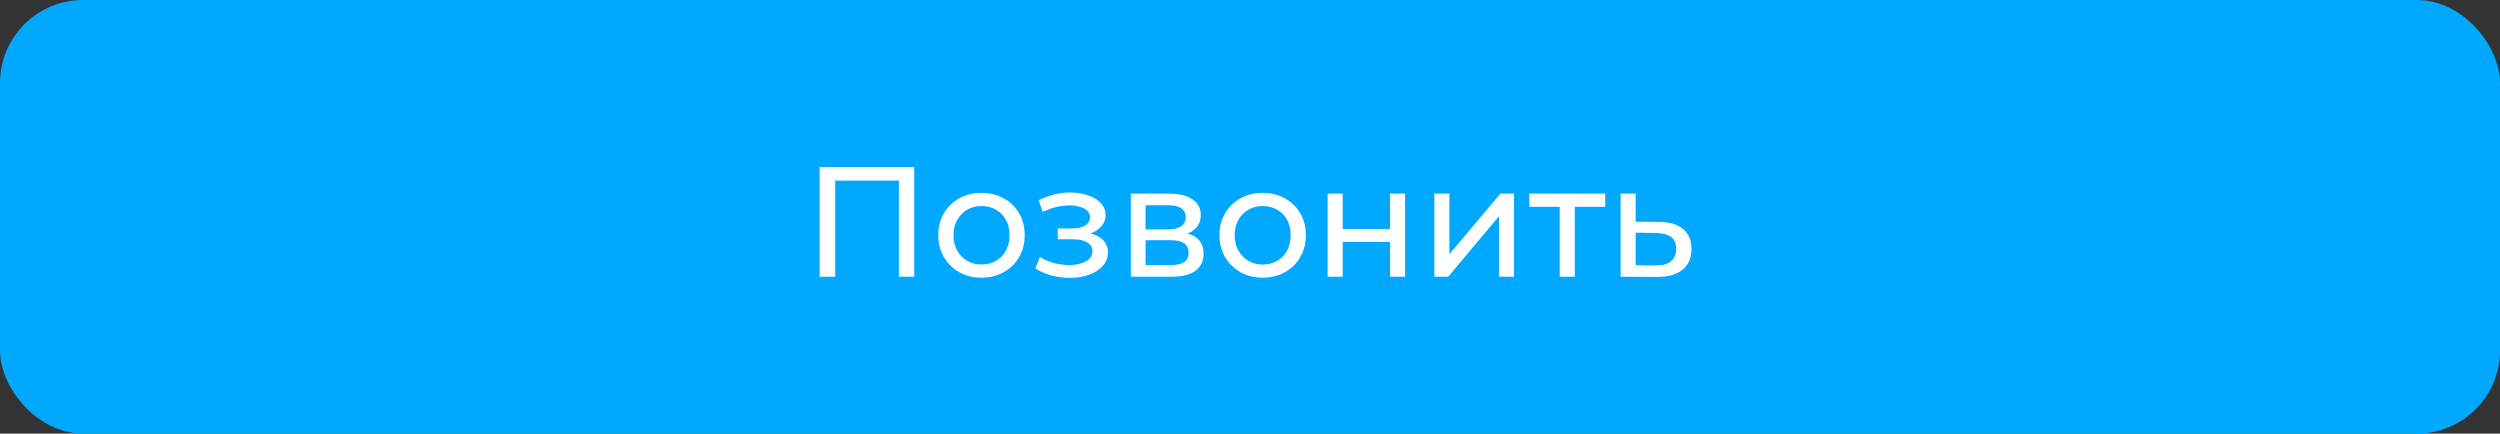
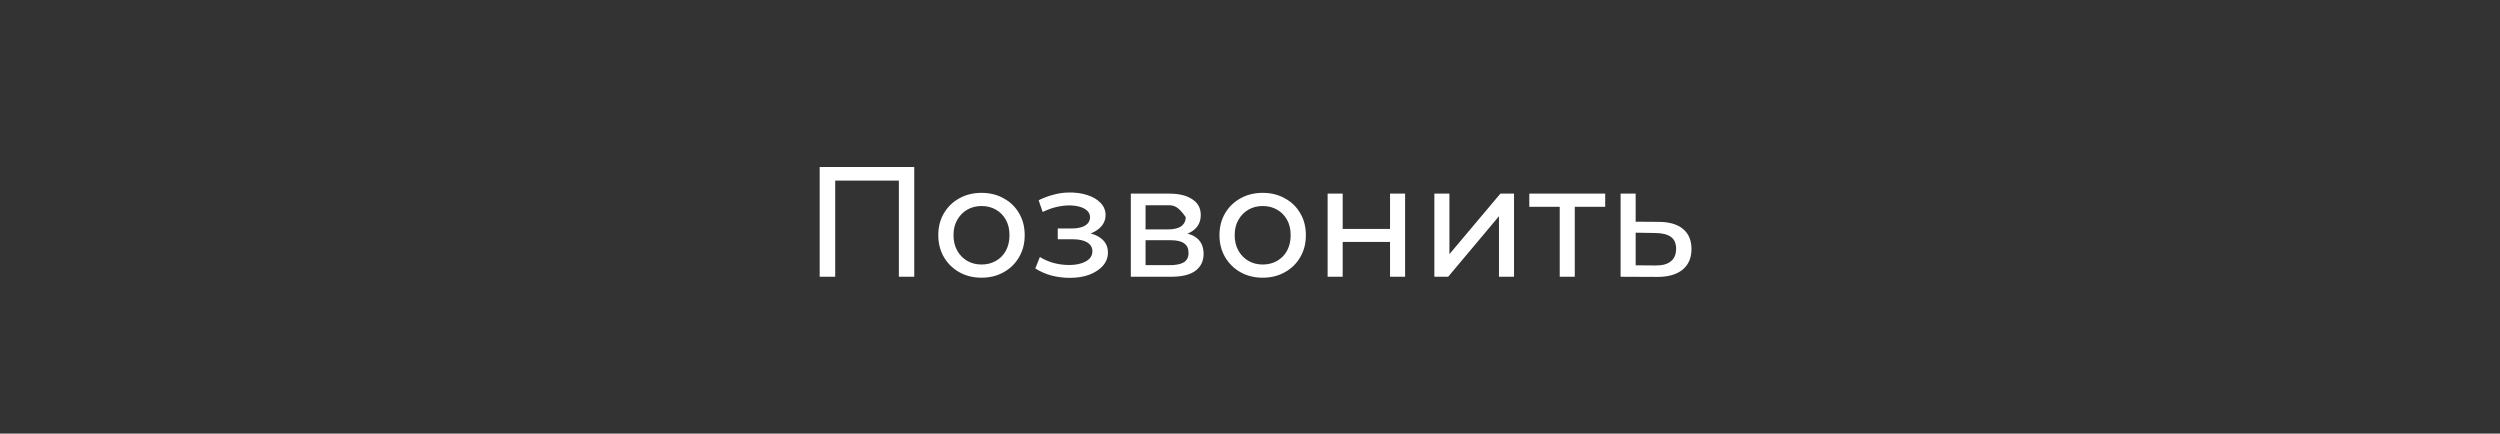
<svg xmlns="http://www.w3.org/2000/svg" width="271" height="47" viewBox="0 0 271 47" fill="none">
  <rect x="0" y="0" width="271" height="47" fill="#333333" stroke="none" />
-   <rect width="271" height="47" rx="9" fill="#00A8FF" />
-   <path d="M88.853 30V18.1H99.104V30H97.438V19.137L97.846 19.579H90.111L90.536 19.137V30H88.853ZM106.402 30.102C105.495 30.102 104.691 29.904 103.988 29.507C103.285 29.11 102.73 28.566 102.322 27.875C101.914 27.172 101.71 26.379 101.71 25.495C101.71 24.6 101.914 23.806 102.322 23.115C102.73 22.424 103.285 21.885 103.988 21.5C104.691 21.103 105.495 20.905 106.402 20.905C107.297 20.905 108.096 21.103 108.799 21.5C109.513 21.885 110.068 22.424 110.465 23.115C110.873 23.795 111.077 24.588 111.077 25.495C111.077 26.39 110.873 27.184 110.465 27.875C110.068 28.566 109.513 29.11 108.799 29.507C108.096 29.904 107.297 30.102 106.402 30.102ZM106.402 28.674C106.98 28.674 107.496 28.544 107.949 28.283C108.414 28.022 108.776 27.654 109.037 27.178C109.298 26.691 109.428 26.13 109.428 25.495C109.428 24.849 109.298 24.294 109.037 23.829C108.776 23.353 108.414 22.985 107.949 22.724C107.496 22.463 106.98 22.333 106.402 22.333C105.824 22.333 105.308 22.463 104.855 22.724C104.402 22.985 104.039 23.353 103.767 23.829C103.495 24.294 103.359 24.849 103.359 25.495C103.359 26.13 103.495 26.691 103.767 27.178C104.039 27.654 104.402 28.022 104.855 28.283C105.308 28.544 105.824 28.674 106.402 28.674ZM115.969 30.119C116.762 30.119 117.465 30.006 118.077 29.779C118.7 29.541 119.193 29.218 119.556 28.81C119.919 28.391 120.1 27.909 120.1 27.365C120.1 26.685 119.811 26.147 119.233 25.75C118.655 25.353 117.862 25.155 116.853 25.155L116.785 25.546C117.374 25.546 117.896 25.45 118.349 25.257C118.802 25.064 119.165 24.804 119.437 24.475C119.709 24.135 119.845 23.75 119.845 23.319C119.845 22.809 119.664 22.367 119.301 21.993C118.95 21.619 118.468 21.336 117.856 21.143C117.244 20.939 116.547 20.848 115.765 20.871C115.244 20.882 114.717 20.962 114.184 21.109C113.663 21.245 113.13 21.443 112.586 21.704L113.028 22.979C113.515 22.741 113.991 22.565 114.456 22.452C114.932 22.339 115.397 22.276 115.85 22.265C116.315 22.265 116.717 22.316 117.057 22.418C117.408 22.52 117.68 22.667 117.873 22.86C118.066 23.053 118.162 23.285 118.162 23.557C118.162 23.806 118.077 24.027 117.907 24.22C117.748 24.401 117.522 24.537 117.227 24.628C116.932 24.719 116.587 24.764 116.19 24.764H114.66V25.937H116.292C116.961 25.937 117.482 26.05 117.856 26.277C118.23 26.504 118.417 26.827 118.417 27.246C118.417 27.541 118.315 27.801 118.111 28.028C117.907 28.243 117.612 28.413 117.227 28.538C116.853 28.663 116.405 28.725 115.884 28.725C115.317 28.725 114.756 28.651 114.201 28.504C113.646 28.345 113.153 28.13 112.722 27.858L112.229 29.099C112.739 29.428 113.317 29.683 113.963 29.864C114.62 30.034 115.289 30.119 115.969 30.119ZM122.581 30V20.99H126.763C127.817 20.99 128.644 21.194 129.245 21.602C129.857 21.999 130.163 22.565 130.163 23.302C130.163 24.039 129.874 24.611 129.296 25.019C128.729 25.416 127.976 25.614 127.035 25.614L127.29 25.172C128.367 25.172 129.166 25.37 129.687 25.767C130.208 26.164 130.469 26.747 130.469 27.518C130.469 28.3 130.174 28.912 129.585 29.354C129.007 29.785 128.117 30 126.916 30H122.581ZM124.179 28.742H126.797C127.477 28.742 127.987 28.64 128.327 28.436C128.667 28.221 128.837 27.881 128.837 27.416C128.837 26.94 128.678 26.594 128.361 26.379C128.055 26.152 127.568 26.039 126.899 26.039H124.179V28.742ZM124.179 24.866H126.627C127.25 24.866 127.721 24.753 128.038 24.526C128.367 24.288 128.531 23.959 128.531 23.54C128.531 23.109 128.367 22.786 128.038 22.571C127.721 22.356 127.25 22.248 126.627 22.248H124.179V24.866ZM136.882 30.102C135.976 30.102 135.171 29.904 134.468 29.507C133.766 29.11 133.21 28.566 132.802 27.875C132.394 27.172 132.19 26.379 132.19 25.495C132.19 24.6 132.394 23.806 132.802 23.115C133.21 22.424 133.766 21.885 134.468 21.5C135.171 21.103 135.976 20.905 136.882 20.905C137.778 20.905 138.577 21.103 139.279 21.5C139.993 21.885 140.549 22.424 140.945 23.115C141.353 23.795 141.557 24.588 141.557 25.495C141.557 26.39 141.353 27.184 140.945 27.875C140.549 28.566 139.993 29.11 139.279 29.507C138.577 29.904 137.778 30.102 136.882 30.102ZM136.882 28.674C137.46 28.674 137.976 28.544 138.429 28.283C138.894 28.022 139.257 27.654 139.517 27.178C139.778 26.691 139.908 26.13 139.908 25.495C139.908 24.849 139.778 24.294 139.517 23.829C139.257 23.353 138.894 22.985 138.429 22.724C137.976 22.463 137.46 22.333 136.882 22.333C136.304 22.333 135.789 22.463 135.335 22.724C134.882 22.985 134.519 23.353 134.247 23.829C133.975 24.294 133.839 24.849 133.839 25.495C133.839 26.13 133.975 26.691 134.247 27.178C134.519 27.654 134.882 28.022 135.335 28.283C135.789 28.544 136.304 28.674 136.882 28.674ZM143.914 30V20.99H145.546V24.815H150.68V20.99H152.312V30H150.68V26.226H145.546V30H143.914ZM155.485 30V20.99H157.117V27.552L162.642 20.99H164.121V30H162.489V23.438L156.981 30H155.485ZM169.074 30V21.993L169.482 22.418H165.776V20.99H174.004V22.418H170.315L170.706 21.993V30H169.074ZM179.838 24.05C180.982 24.061 181.855 24.322 182.456 24.832C183.056 25.342 183.357 26.062 183.357 26.991C183.357 27.966 183.028 28.719 182.371 29.252C181.713 29.773 180.784 30.028 179.583 30.017L175.673 30V20.99H177.305V24.033L179.838 24.05ZM179.447 28.776C180.183 28.787 180.739 28.64 181.113 28.334C181.498 28.028 181.691 27.575 181.691 26.974C181.691 26.385 181.504 25.954 181.13 25.682C180.756 25.41 180.195 25.268 179.447 25.257L177.305 25.223V28.759L179.447 28.776Z" fill="white" />
+   <path d="M88.853 30V18.1H99.104V30H97.438V19.137L97.846 19.579H90.111L90.536 19.137V30H88.853ZM106.402 30.102C105.495 30.102 104.691 29.904 103.988 29.507C103.285 29.11 102.73 28.566 102.322 27.875C101.914 27.172 101.71 26.379 101.71 25.495C101.71 24.6 101.914 23.806 102.322 23.115C102.73 22.424 103.285 21.885 103.988 21.5C104.691 21.103 105.495 20.905 106.402 20.905C107.297 20.905 108.096 21.103 108.799 21.5C109.513 21.885 110.068 22.424 110.465 23.115C110.873 23.795 111.077 24.588 111.077 25.495C111.077 26.39 110.873 27.184 110.465 27.875C110.068 28.566 109.513 29.11 108.799 29.507C108.096 29.904 107.297 30.102 106.402 30.102ZM106.402 28.674C106.98 28.674 107.496 28.544 107.949 28.283C108.414 28.022 108.776 27.654 109.037 27.178C109.298 26.691 109.428 26.13 109.428 25.495C109.428 24.849 109.298 24.294 109.037 23.829C108.776 23.353 108.414 22.985 107.949 22.724C107.496 22.463 106.98 22.333 106.402 22.333C105.824 22.333 105.308 22.463 104.855 22.724C104.402 22.985 104.039 23.353 103.767 23.829C103.495 24.294 103.359 24.849 103.359 25.495C103.359 26.13 103.495 26.691 103.767 27.178C104.039 27.654 104.402 28.022 104.855 28.283C105.308 28.544 105.824 28.674 106.402 28.674ZM115.969 30.119C116.762 30.119 117.465 30.006 118.077 29.779C118.7 29.541 119.193 29.218 119.556 28.81C119.919 28.391 120.1 27.909 120.1 27.365C120.1 26.685 119.811 26.147 119.233 25.75C118.655 25.353 117.862 25.155 116.853 25.155L116.785 25.546C117.374 25.546 117.896 25.45 118.349 25.257C118.802 25.064 119.165 24.804 119.437 24.475C119.709 24.135 119.845 23.75 119.845 23.319C119.845 22.809 119.664 22.367 119.301 21.993C118.95 21.619 118.468 21.336 117.856 21.143C117.244 20.939 116.547 20.848 115.765 20.871C115.244 20.882 114.717 20.962 114.184 21.109C113.663 21.245 113.13 21.443 112.586 21.704L113.028 22.979C113.515 22.741 113.991 22.565 114.456 22.452C114.932 22.339 115.397 22.276 115.85 22.265C116.315 22.265 116.717 22.316 117.057 22.418C117.408 22.52 117.68 22.667 117.873 22.86C118.066 23.053 118.162 23.285 118.162 23.557C118.162 23.806 118.077 24.027 117.907 24.22C117.748 24.401 117.522 24.537 117.227 24.628C116.932 24.719 116.587 24.764 116.19 24.764H114.66V25.937H116.292C116.961 25.937 117.482 26.05 117.856 26.277C118.23 26.504 118.417 26.827 118.417 27.246C118.417 27.541 118.315 27.801 118.111 28.028C117.907 28.243 117.612 28.413 117.227 28.538C116.853 28.663 116.405 28.725 115.884 28.725C115.317 28.725 114.756 28.651 114.201 28.504C113.646 28.345 113.153 28.13 112.722 27.858L112.229 29.099C112.739 29.428 113.317 29.683 113.963 29.864C114.62 30.034 115.289 30.119 115.969 30.119ZM122.581 30V20.99H126.763C127.817 20.99 128.644 21.194 129.245 21.602C129.857 21.999 130.163 22.565 130.163 23.302C130.163 24.039 129.874 24.611 129.296 25.019C128.729 25.416 127.976 25.614 127.035 25.614L127.29 25.172C128.367 25.172 129.166 25.37 129.687 25.767C130.208 26.164 130.469 26.747 130.469 27.518C130.469 28.3 130.174 28.912 129.585 29.354C129.007 29.785 128.117 30 126.916 30H122.581ZM124.179 28.742H126.797C127.477 28.742 127.987 28.64 128.327 28.436C128.667 28.221 128.837 27.881 128.837 27.416C128.837 26.94 128.678 26.594 128.361 26.379C128.055 26.152 127.568 26.039 126.899 26.039H124.179V28.742ZM124.179 24.866H126.627C127.25 24.866 127.721 24.753 128.038 24.526C128.367 24.288 128.531 23.959 128.531 23.54C127.721 22.356 127.25 22.248 126.627 22.248H124.179V24.866ZM136.882 30.102C135.976 30.102 135.171 29.904 134.468 29.507C133.766 29.11 133.21 28.566 132.802 27.875C132.394 27.172 132.19 26.379 132.19 25.495C132.19 24.6 132.394 23.806 132.802 23.115C133.21 22.424 133.766 21.885 134.468 21.5C135.171 21.103 135.976 20.905 136.882 20.905C137.778 20.905 138.577 21.103 139.279 21.5C139.993 21.885 140.549 22.424 140.945 23.115C141.353 23.795 141.557 24.588 141.557 25.495C141.557 26.39 141.353 27.184 140.945 27.875C140.549 28.566 139.993 29.11 139.279 29.507C138.577 29.904 137.778 30.102 136.882 30.102ZM136.882 28.674C137.46 28.674 137.976 28.544 138.429 28.283C138.894 28.022 139.257 27.654 139.517 27.178C139.778 26.691 139.908 26.13 139.908 25.495C139.908 24.849 139.778 24.294 139.517 23.829C139.257 23.353 138.894 22.985 138.429 22.724C137.976 22.463 137.46 22.333 136.882 22.333C136.304 22.333 135.789 22.463 135.335 22.724C134.882 22.985 134.519 23.353 134.247 23.829C133.975 24.294 133.839 24.849 133.839 25.495C133.839 26.13 133.975 26.691 134.247 27.178C134.519 27.654 134.882 28.022 135.335 28.283C135.789 28.544 136.304 28.674 136.882 28.674ZM143.914 30V20.99H145.546V24.815H150.68V20.99H152.312V30H150.68V26.226H145.546V30H143.914ZM155.485 30V20.99H157.117V27.552L162.642 20.99H164.121V30H162.489V23.438L156.981 30H155.485ZM169.074 30V21.993L169.482 22.418H165.776V20.99H174.004V22.418H170.315L170.706 21.993V30H169.074ZM179.838 24.05C180.982 24.061 181.855 24.322 182.456 24.832C183.056 25.342 183.357 26.062 183.357 26.991C183.357 27.966 183.028 28.719 182.371 29.252C181.713 29.773 180.784 30.028 179.583 30.017L175.673 30V20.99H177.305V24.033L179.838 24.05ZM179.447 28.776C180.183 28.787 180.739 28.64 181.113 28.334C181.498 28.028 181.691 27.575 181.691 26.974C181.691 26.385 181.504 25.954 181.13 25.682C180.756 25.41 180.195 25.268 179.447 25.257L177.305 25.223V28.759L179.447 28.776Z" fill="white" />
</svg>